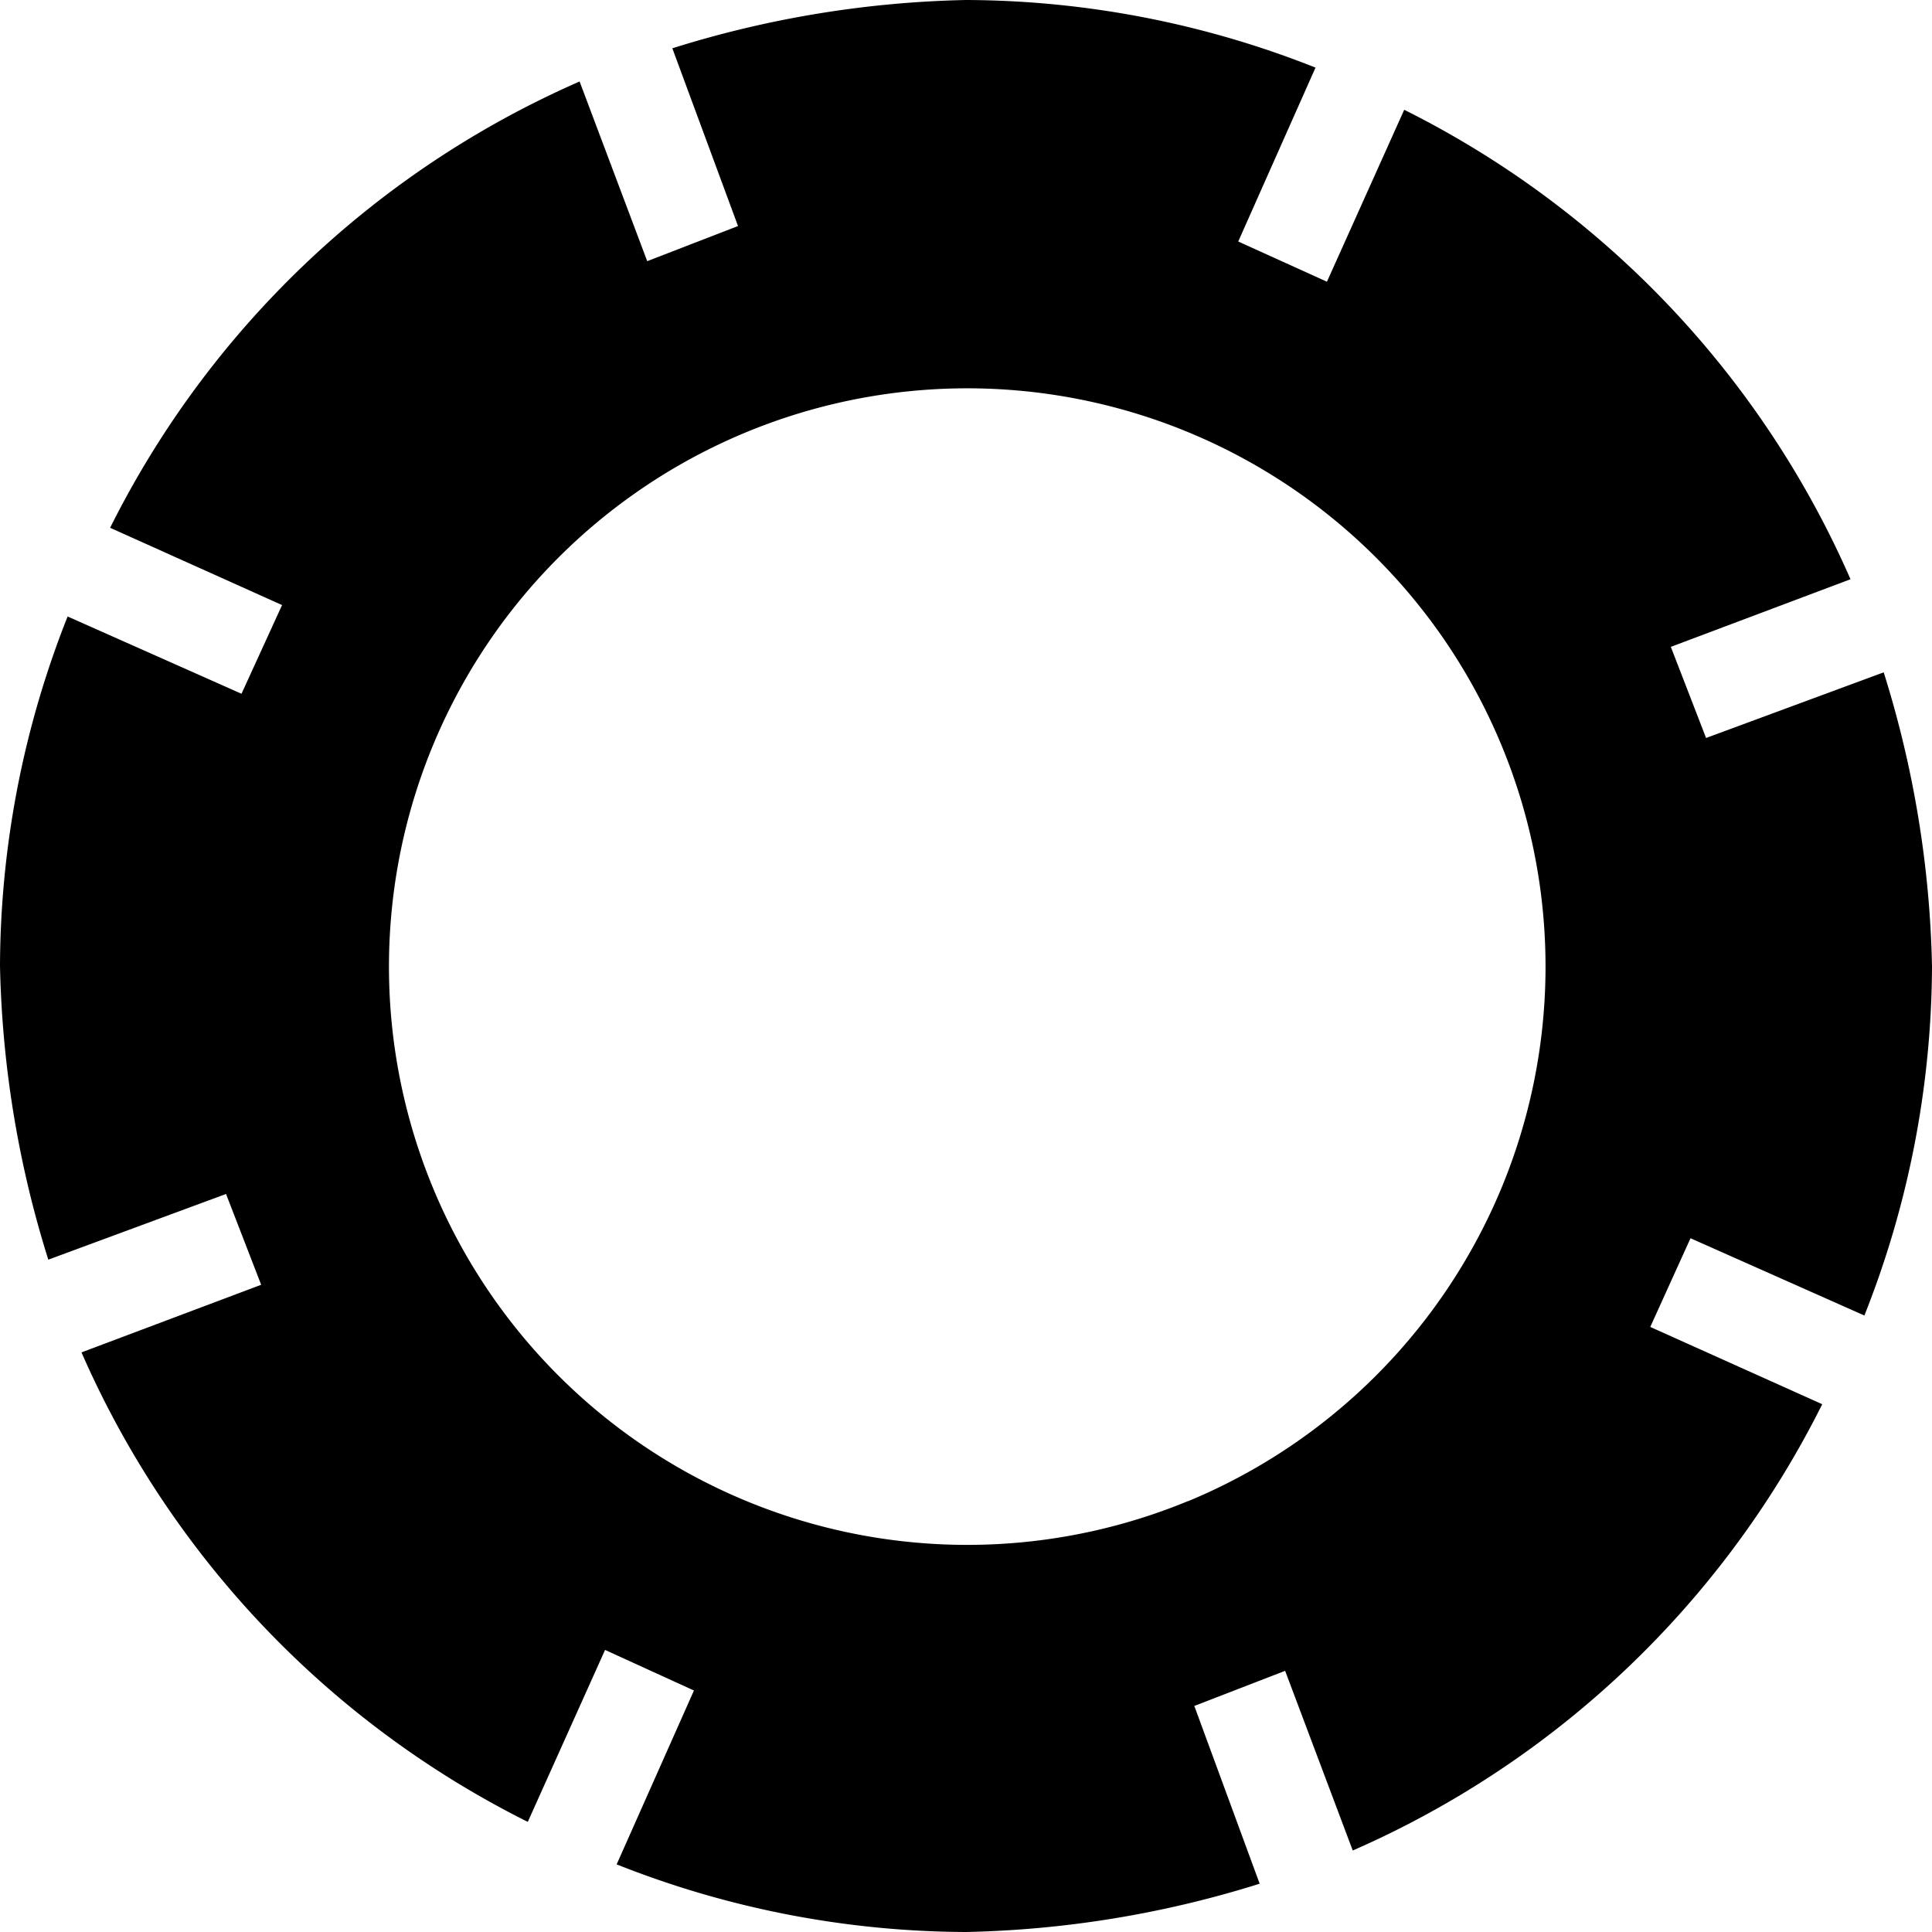
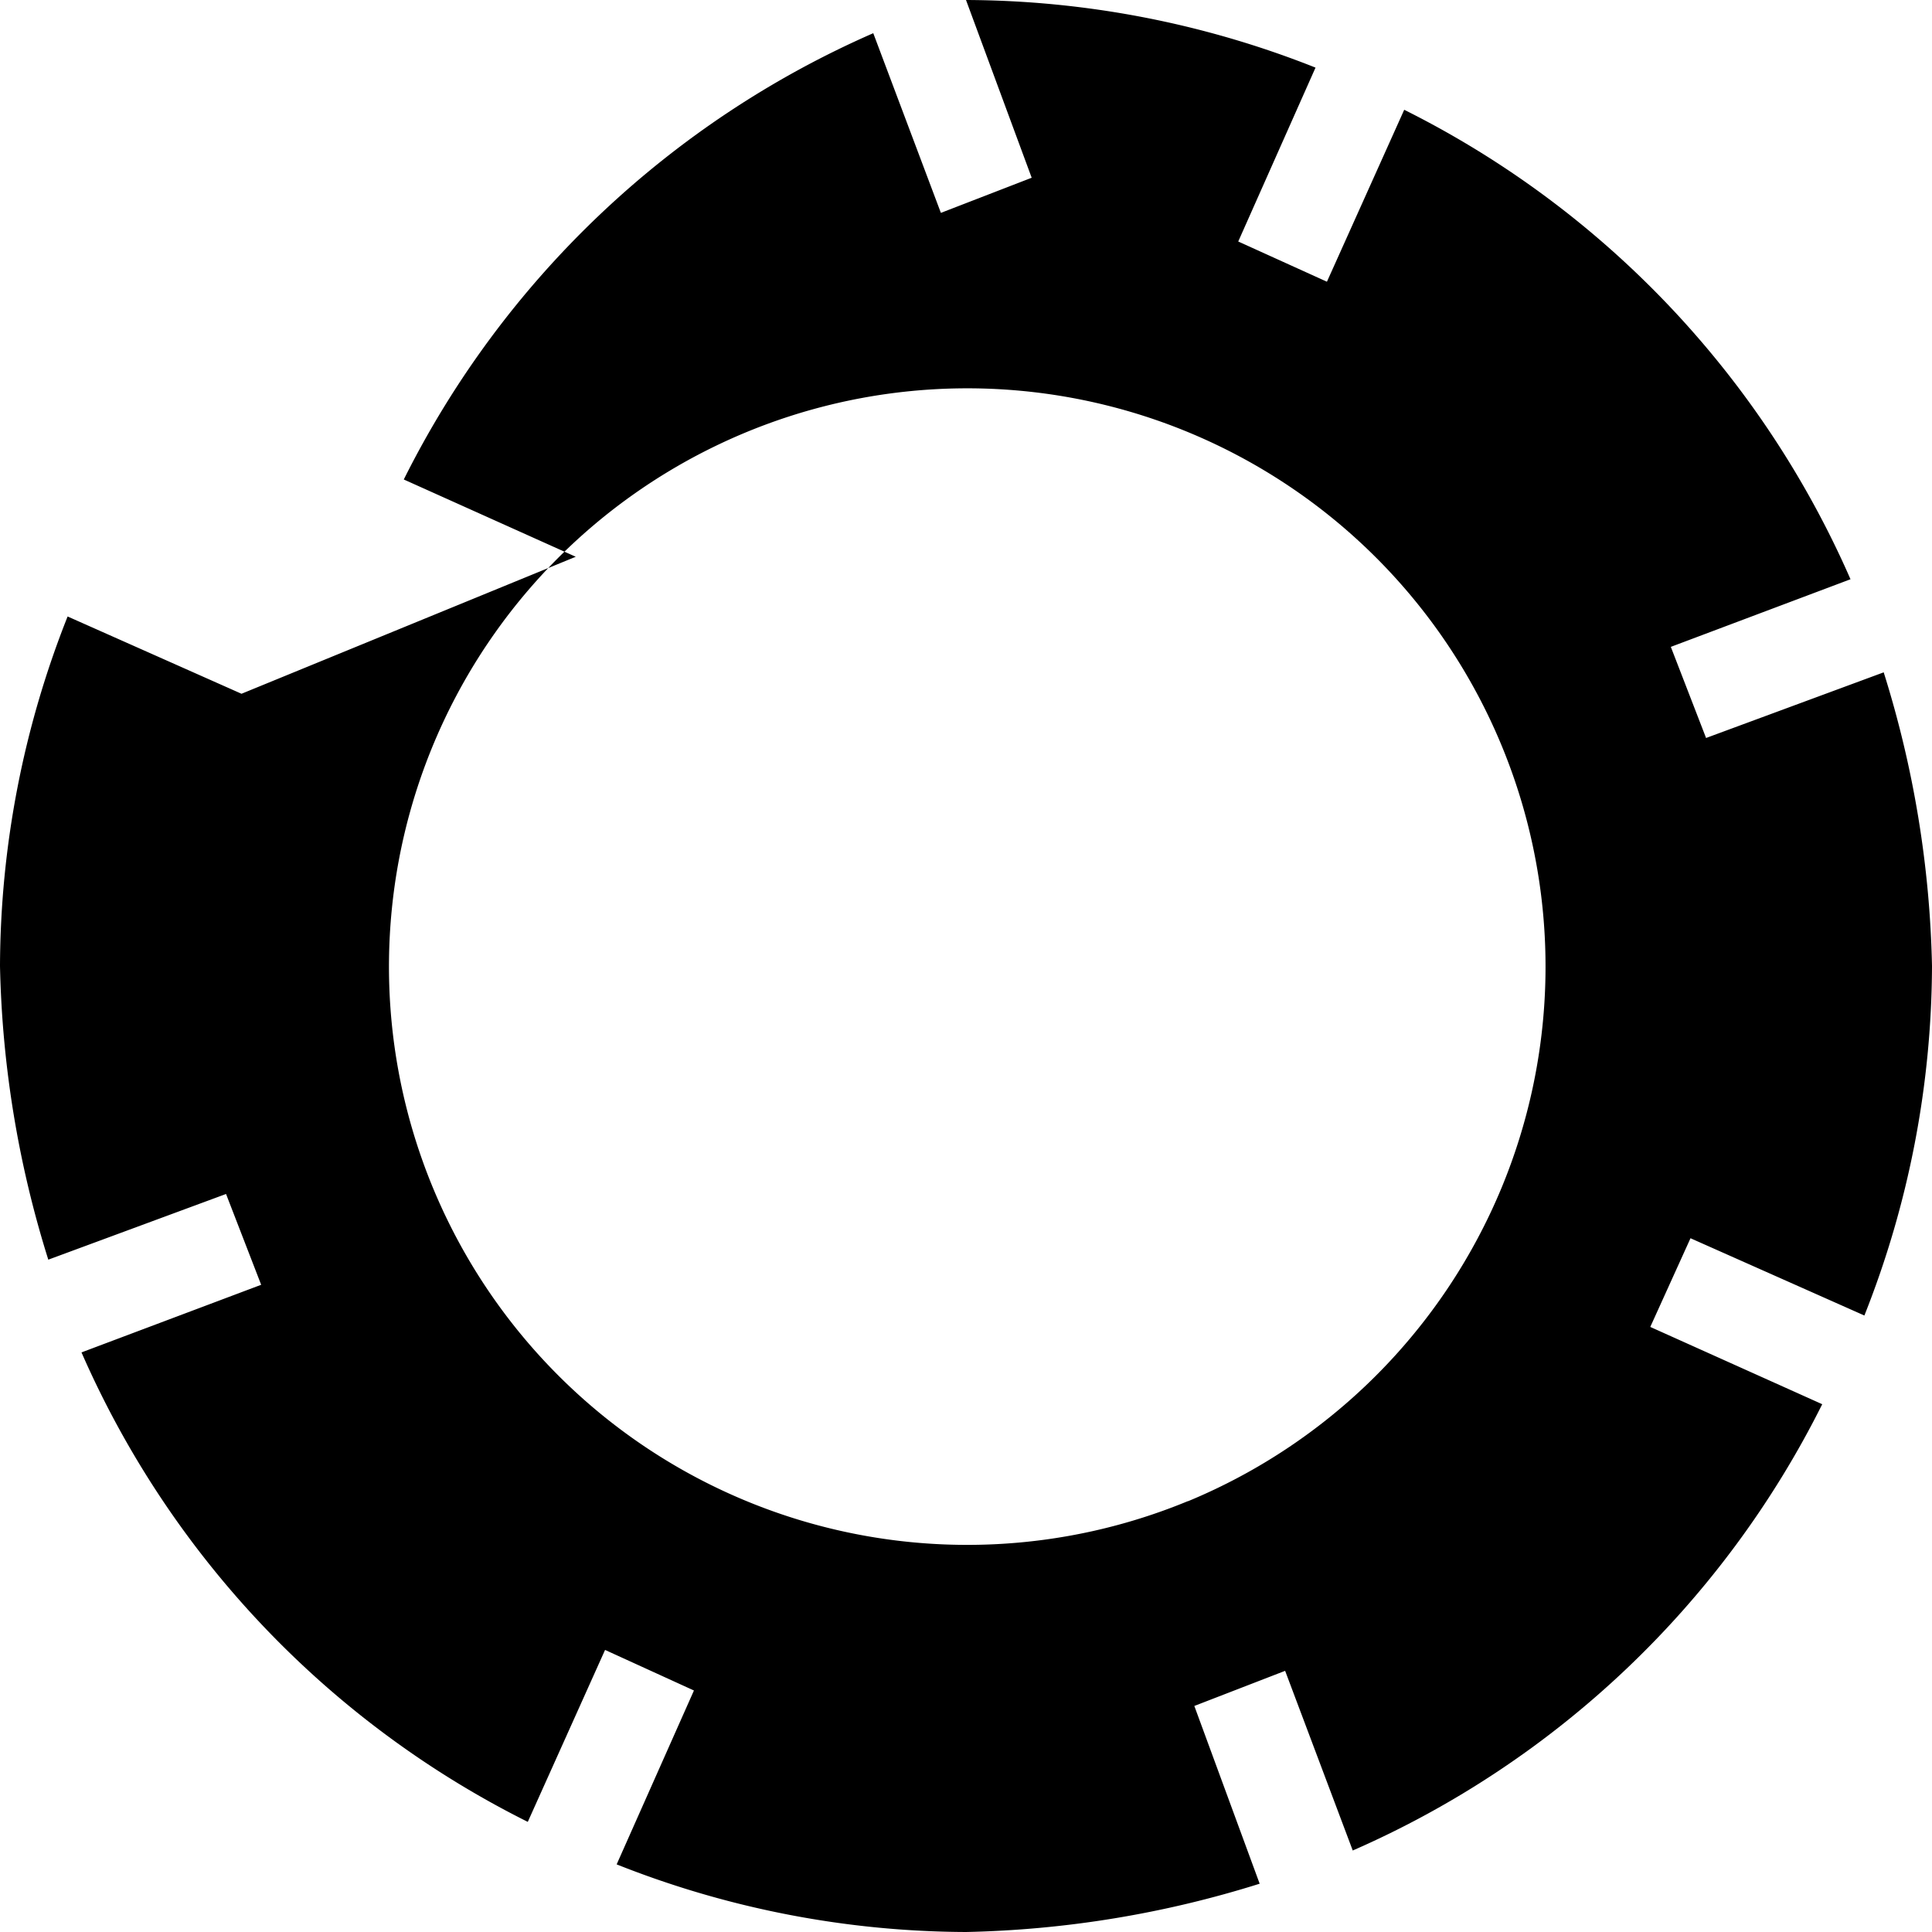
<svg xmlns="http://www.w3.org/2000/svg" width="22" height="22" viewBox="0 0 22 22">
  <g id="wheel" transform="translate(-16 -16)">
-     <path id="Path_52" data-name="Path 52" d="M35.426,24.4l-.4-1.034,2.046-.77a10.823,10.823,0,0,0-5.082-5.346l-.88,1.958L30.1,18.75l.88-1.98A10.873,10.873,0,0,0,27,16a11.956,11.956,0,0,0-3.344.55l.748,2.024-1.034.4-.77-2.046a10.823,10.823,0,0,0-5.346,5.082l1.958.88L18.75,23.9l-1.98-.88A10.873,10.873,0,0,0,16,27a11.956,11.956,0,0,0,.55,3.344l2.024-.748.4,1.034-2.046.77a10.823,10.823,0,0,0,5.082,5.346l.88-1.958,1.012.462-.88,1.98A10.874,10.874,0,0,0,27,38a11.956,11.956,0,0,0,3.344-.55L29.6,35.426l1.034-.4.77,2.046a10.823,10.823,0,0,0,5.346-5.082l-1.958-.88L35.25,30.1l1.98.88A10.874,10.874,0,0,0,38,27a11.956,11.956,0,0,0-.55-3.344l-2.024.748m-5.9,8.69A6.585,6.585,0,1,1,33.1,29.522,6.6,6.6,0,0,1,29.53,33.094Z" transform="translate(0 0)" />
+     <path id="Path_52" data-name="Path 52" d="M35.426,24.4l-.4-1.034,2.046-.77a10.823,10.823,0,0,0-5.082-5.346l-.88,1.958L30.1,18.75l.88-1.98A10.873,10.873,0,0,0,27,16l.748,2.024-1.034.4-.77-2.046a10.823,10.823,0,0,0-5.346,5.082l1.958.88L18.75,23.9l-1.98-.88A10.873,10.873,0,0,0,16,27a11.956,11.956,0,0,0,.55,3.344l2.024-.748.4,1.034-2.046.77a10.823,10.823,0,0,0,5.082,5.346l.88-1.958,1.012.462-.88,1.98A10.874,10.874,0,0,0,27,38a11.956,11.956,0,0,0,3.344-.55L29.6,35.426l1.034-.4.77,2.046a10.823,10.823,0,0,0,5.346-5.082l-1.958-.88L35.25,30.1l1.98.88A10.874,10.874,0,0,0,38,27a11.956,11.956,0,0,0-.55-3.344l-2.024.748m-5.9,8.69A6.585,6.585,0,1,1,33.1,29.522,6.6,6.6,0,0,1,29.53,33.094Z" transform="translate(0 0)" />
  </g>
</svg>